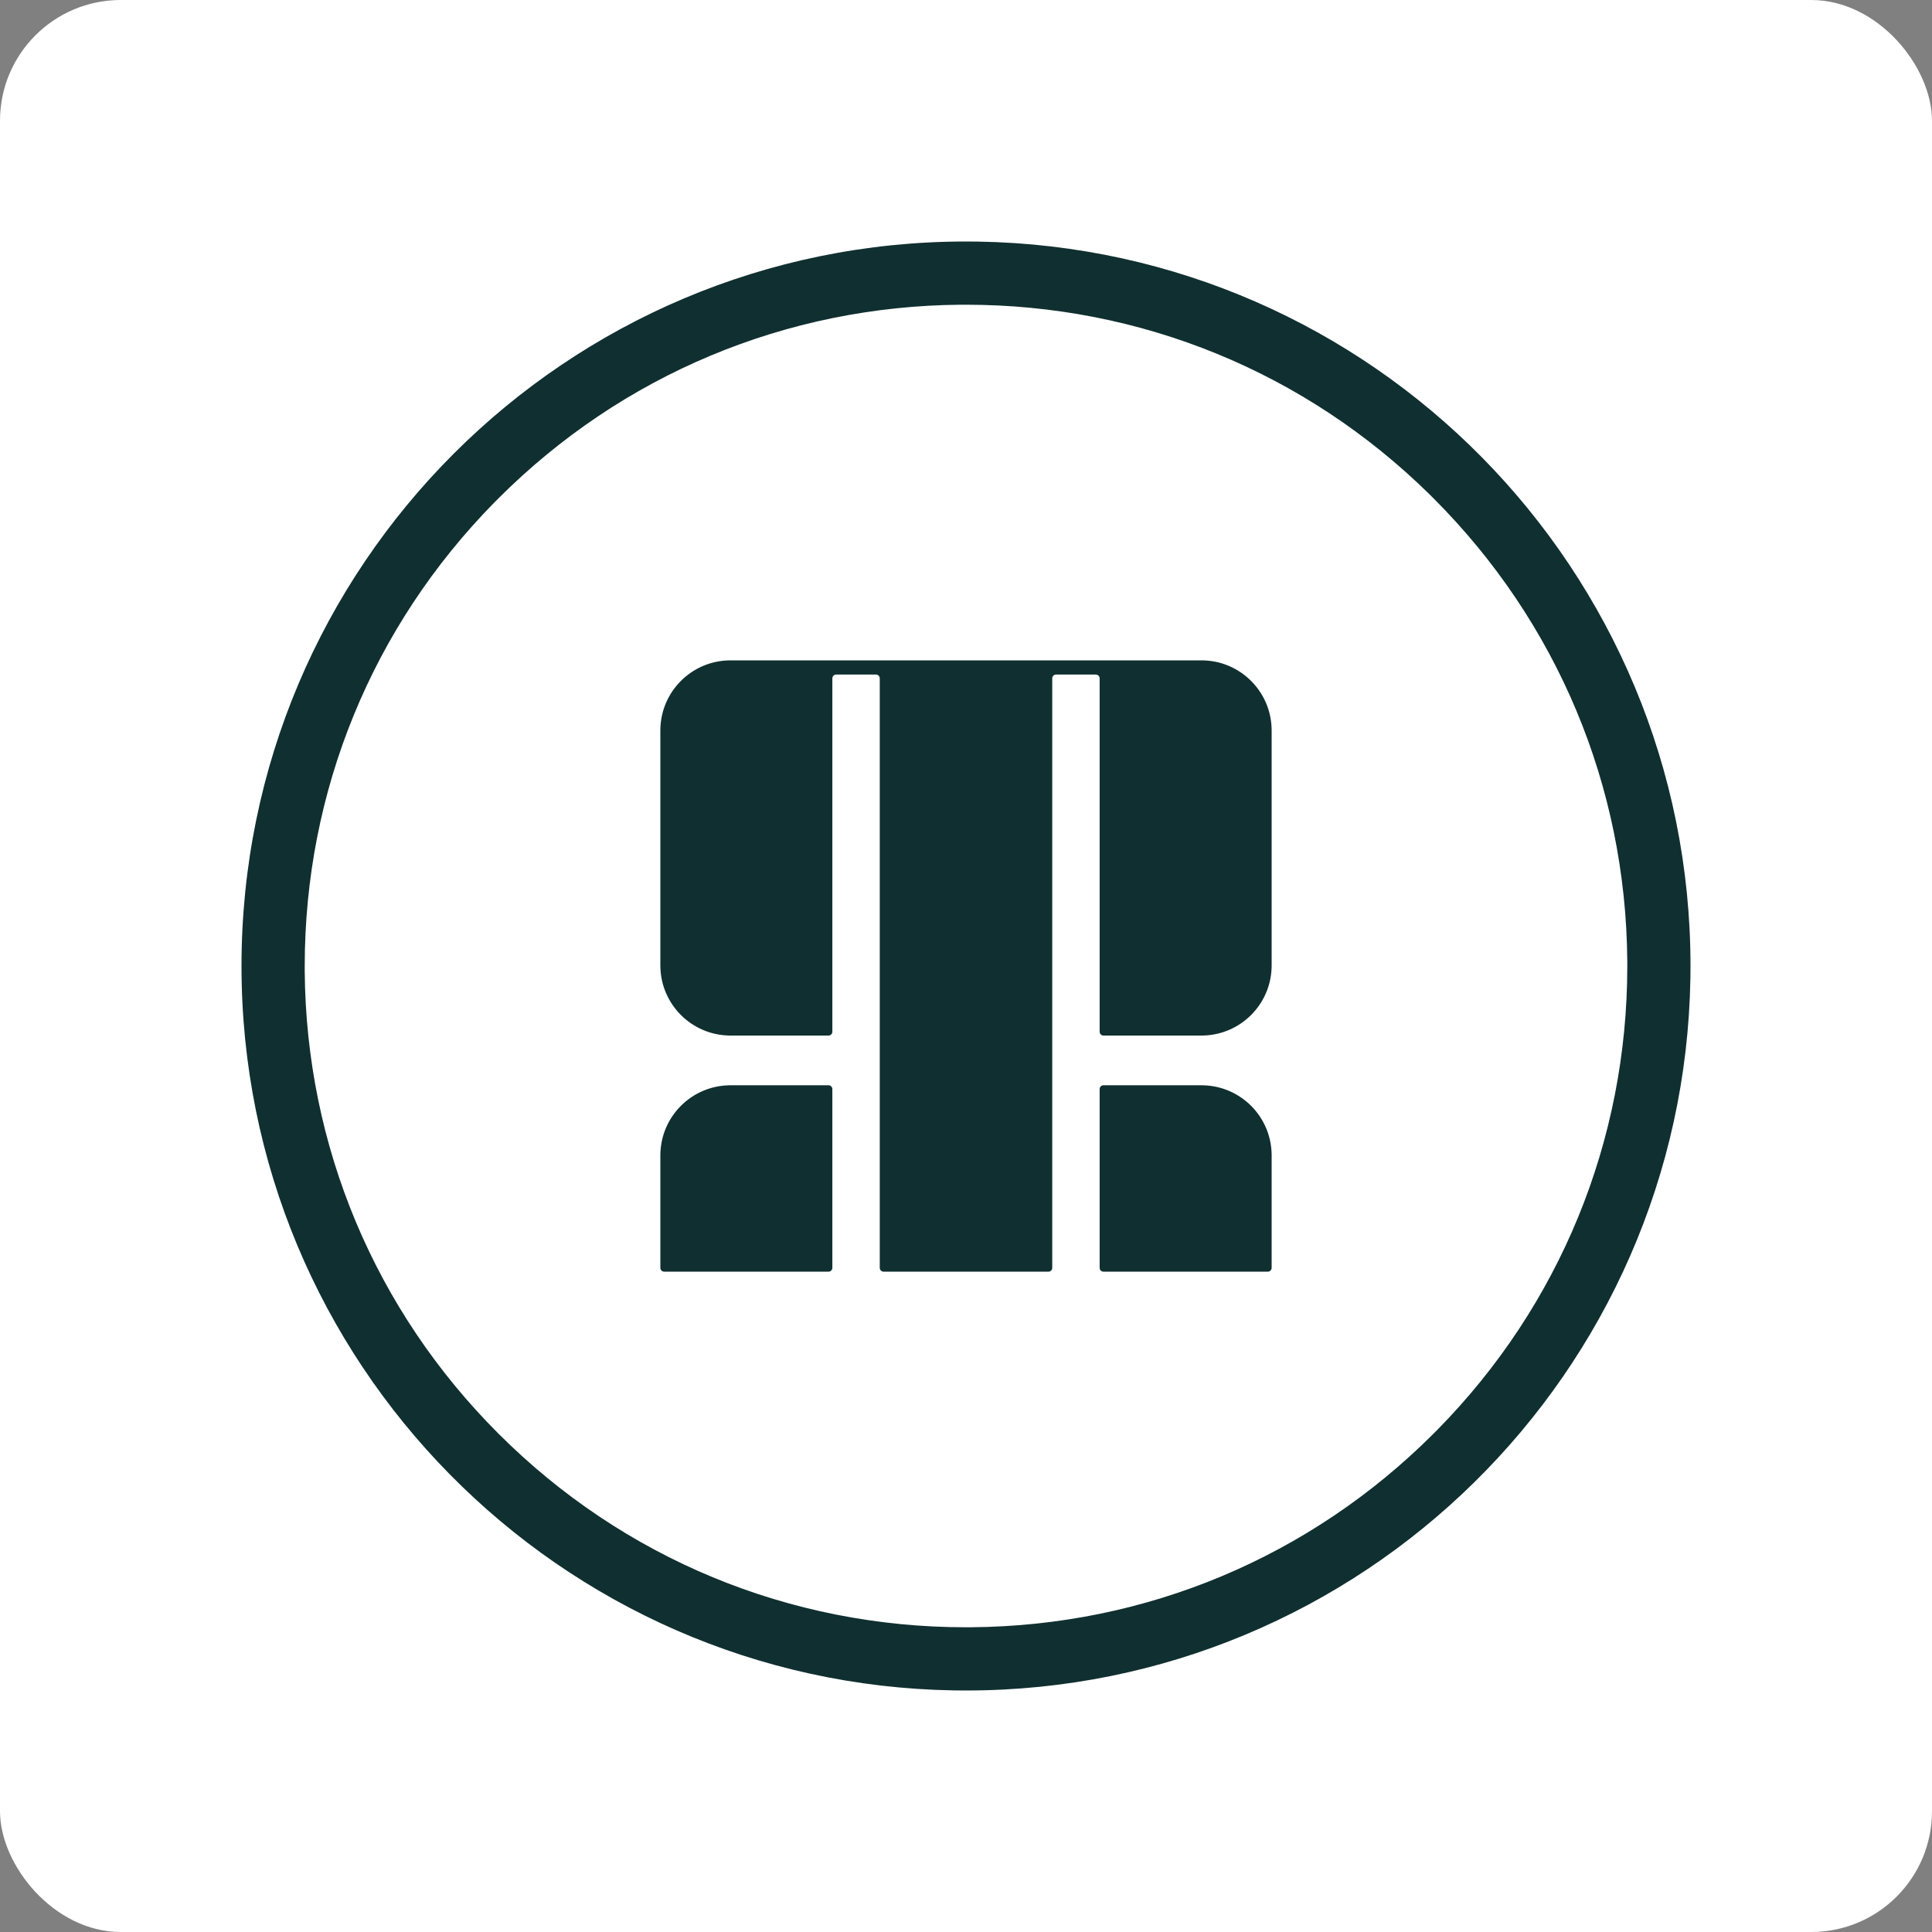
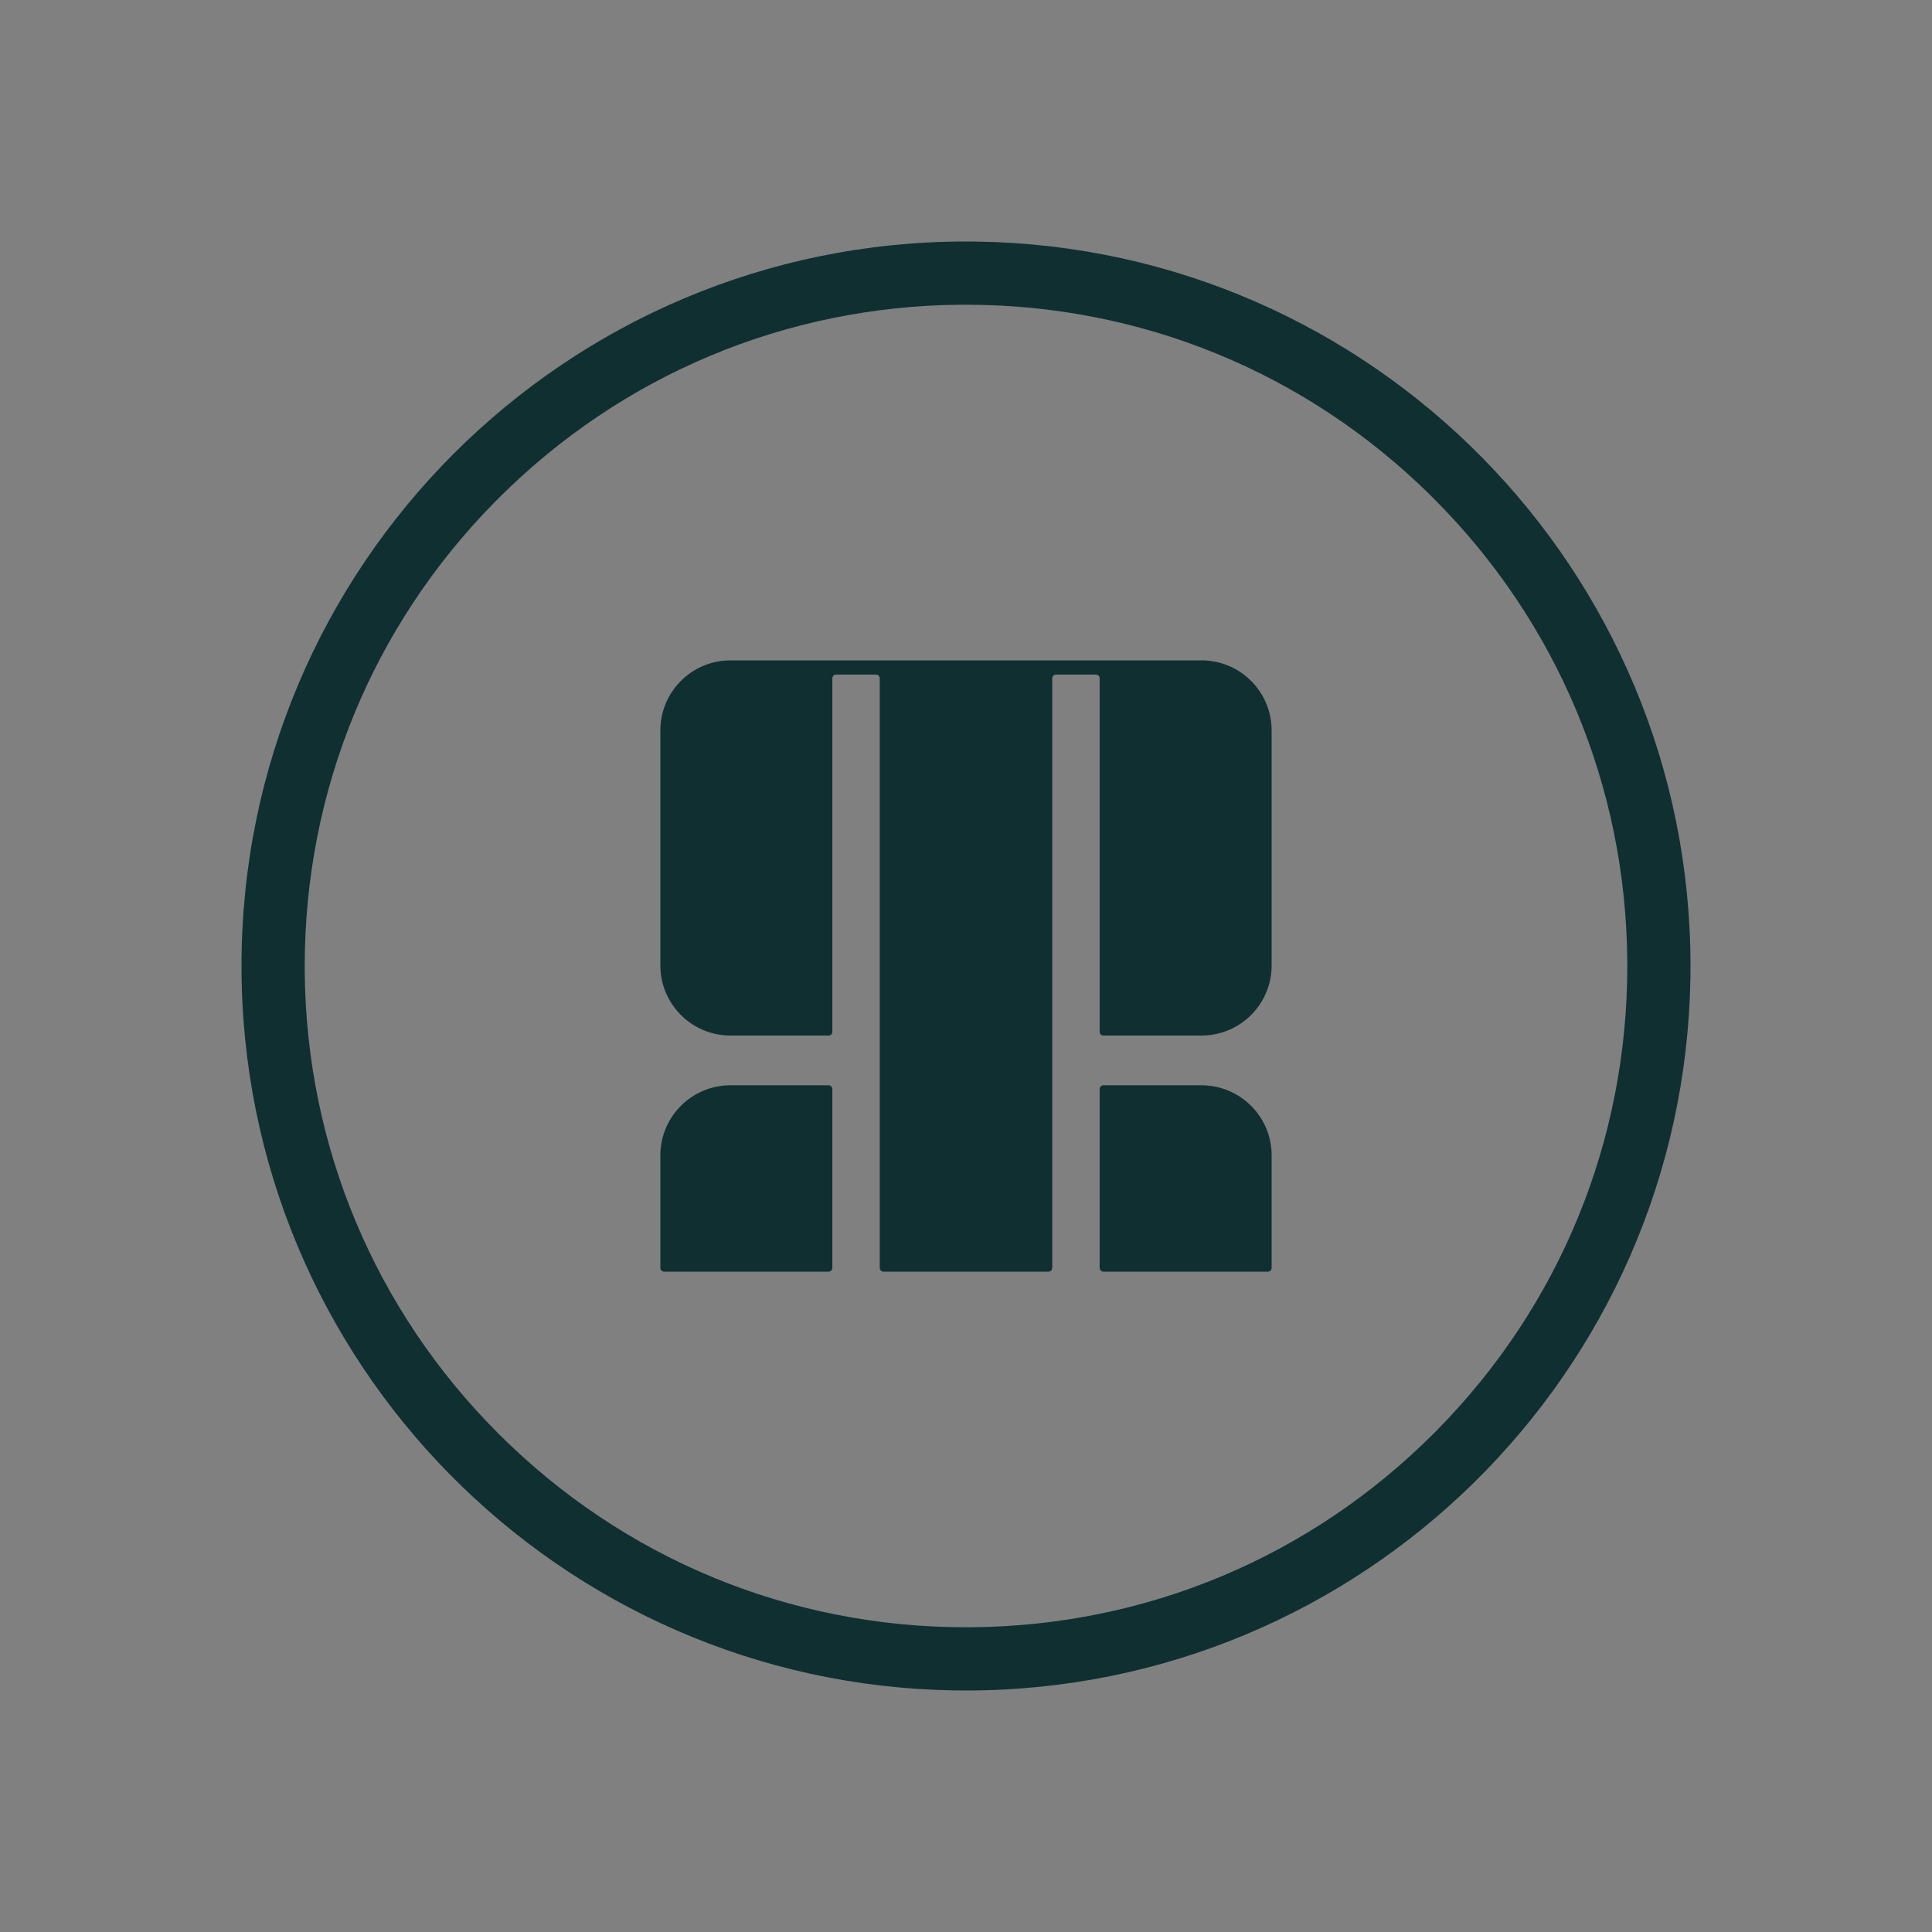
<svg xmlns="http://www.w3.org/2000/svg" width="80" height="80" viewBox="0 0 80 80" fill="none">
  <rect x="0" y="0" width="80" height="80" fill="#808080" stroke="none" />
-   <rect width="80" height="80" rx="5" fill="white" />
  <g clip-path="url(#clip0_782_18758)">
    <path fill-rule="evenodd" clip-rule="evenodd" d="M40 10L40.496 10.004C56.836 10.269 70 23.597 70 40L69.996 40.496C69.731 56.836 56.403 70 40 70L39.504 69.996C23.164 69.731 10 56.403 10 40C10 23.431 23.431 10 40 10ZM40 12.618L39.781 12.618C32.548 12.675 25.758 15.518 20.638 20.638L20.483 20.793C15.409 25.947 12.618 32.759 12.618 40L12.618 40.219C12.675 47.451 15.518 54.242 20.638 59.362C25.81 64.534 32.686 67.382 40 67.382L40.219 67.381C47.452 67.325 54.242 64.482 59.362 59.362L59.517 59.206C64.591 54.053 67.383 47.241 67.383 40L67.382 39.781C67.325 32.548 64.483 25.758 59.362 20.638L59.207 20.483C54.053 15.409 47.241 12.618 40 12.618ZM49.75 44.939L49.822 44.94C51.37 44.977 52.617 46.224 52.655 47.771L52.656 47.844V52.5L52.655 52.523C52.645 52.591 52.591 52.645 52.523 52.655L52.5 52.656H45.69L45.667 52.655C45.599 52.645 45.546 52.591 45.536 52.523L45.534 52.5V45.094L45.536 45.072C45.546 45.004 45.599 44.95 45.667 44.94L45.69 44.939H49.75ZM49.75 27.344C51.331 27.344 52.617 28.606 52.655 30.178L52.656 30.249V39.975L52.655 40.046C52.618 41.594 51.37 42.841 49.823 42.879L49.75 42.88H45.69L45.667 42.879C45.599 42.868 45.546 42.815 45.536 42.747L45.534 42.724V28.087L45.533 28.064C45.523 27.997 45.469 27.943 45.401 27.933L45.378 27.931H43.727L43.703 27.933C43.636 27.943 43.582 27.997 43.572 28.064L43.571 28.087V52.5L43.569 52.523C43.559 52.591 43.506 52.645 43.438 52.655L43.415 52.656H36.585L36.562 52.655C36.494 52.645 36.441 52.591 36.431 52.523L36.429 52.5V28.087L36.428 28.064C36.417 27.997 36.364 27.943 36.296 27.933L36.273 27.931H34.622L34.599 27.933C34.531 27.943 34.477 27.997 34.467 28.064L34.466 28.087V42.724L34.464 42.747C34.454 42.815 34.4 42.868 34.333 42.879L34.31 42.88H30.25L30.178 42.879C28.63 42.842 27.383 41.595 27.345 40.047L27.344 39.975V30.249L27.345 30.178C27.382 28.63 28.629 27.383 30.177 27.345L30.25 27.344H49.75ZM34.31 44.939L34.333 44.94C34.4 44.95 34.454 45.004 34.464 45.072L34.466 45.094V52.5L34.464 52.523C34.454 52.591 34.4 52.645 34.333 52.655L34.31 52.656H27.5L27.477 52.655C27.409 52.645 27.355 52.591 27.345 52.523L27.344 52.5V47.844L27.345 47.773C27.382 46.225 28.629 44.978 30.177 44.94L30.25 44.939H34.31Z" fill="url(#paint0_linear_782_18758)" />
  </g>
  <defs>
    <linearGradient id="paint0_linear_782_18758" x1="1031.33" y1="783.738" x2="5003.3" y2="5189.38" gradientUnits="userSpaceOnUse">
      <stop stop-color="#102F30" />
      <stop offset="1" stop-color="#BEBEBE" />
    </linearGradient>
    <clipPath id="clip0_782_18758">
      <rect width="60" height="60" fill="white" transform="translate(10 10)" />
    </clipPath>
  </defs>
</svg>